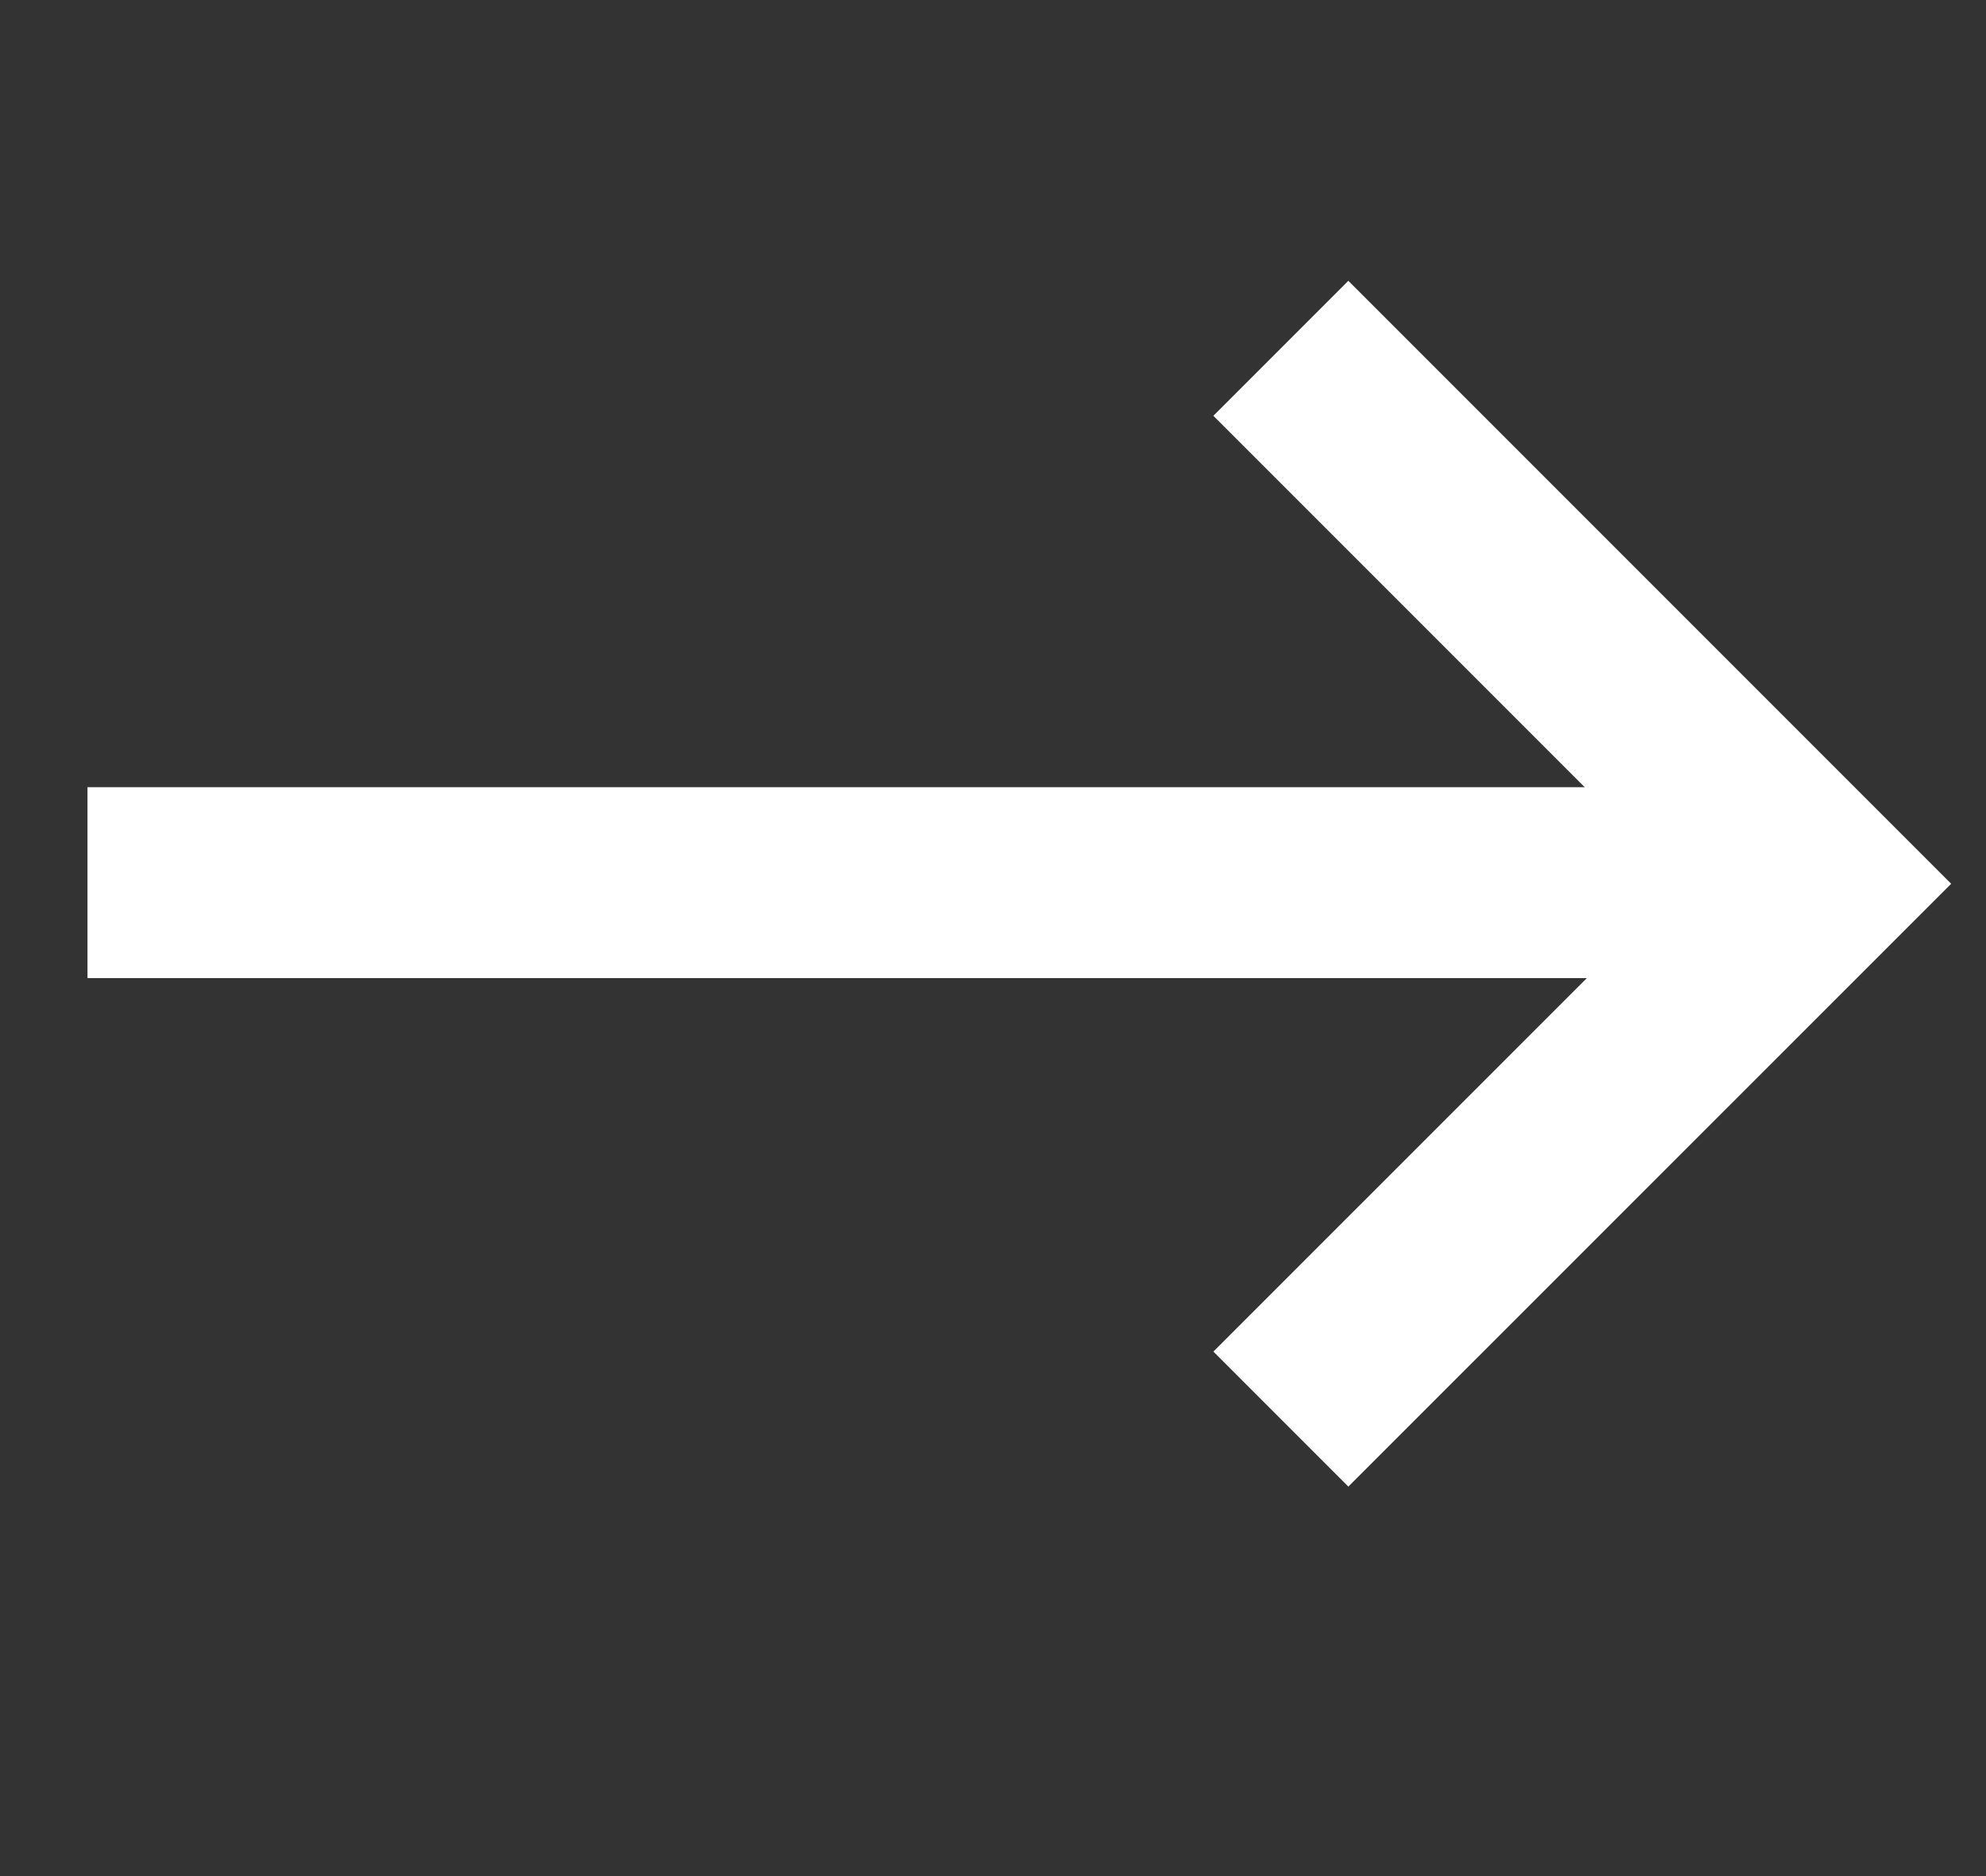
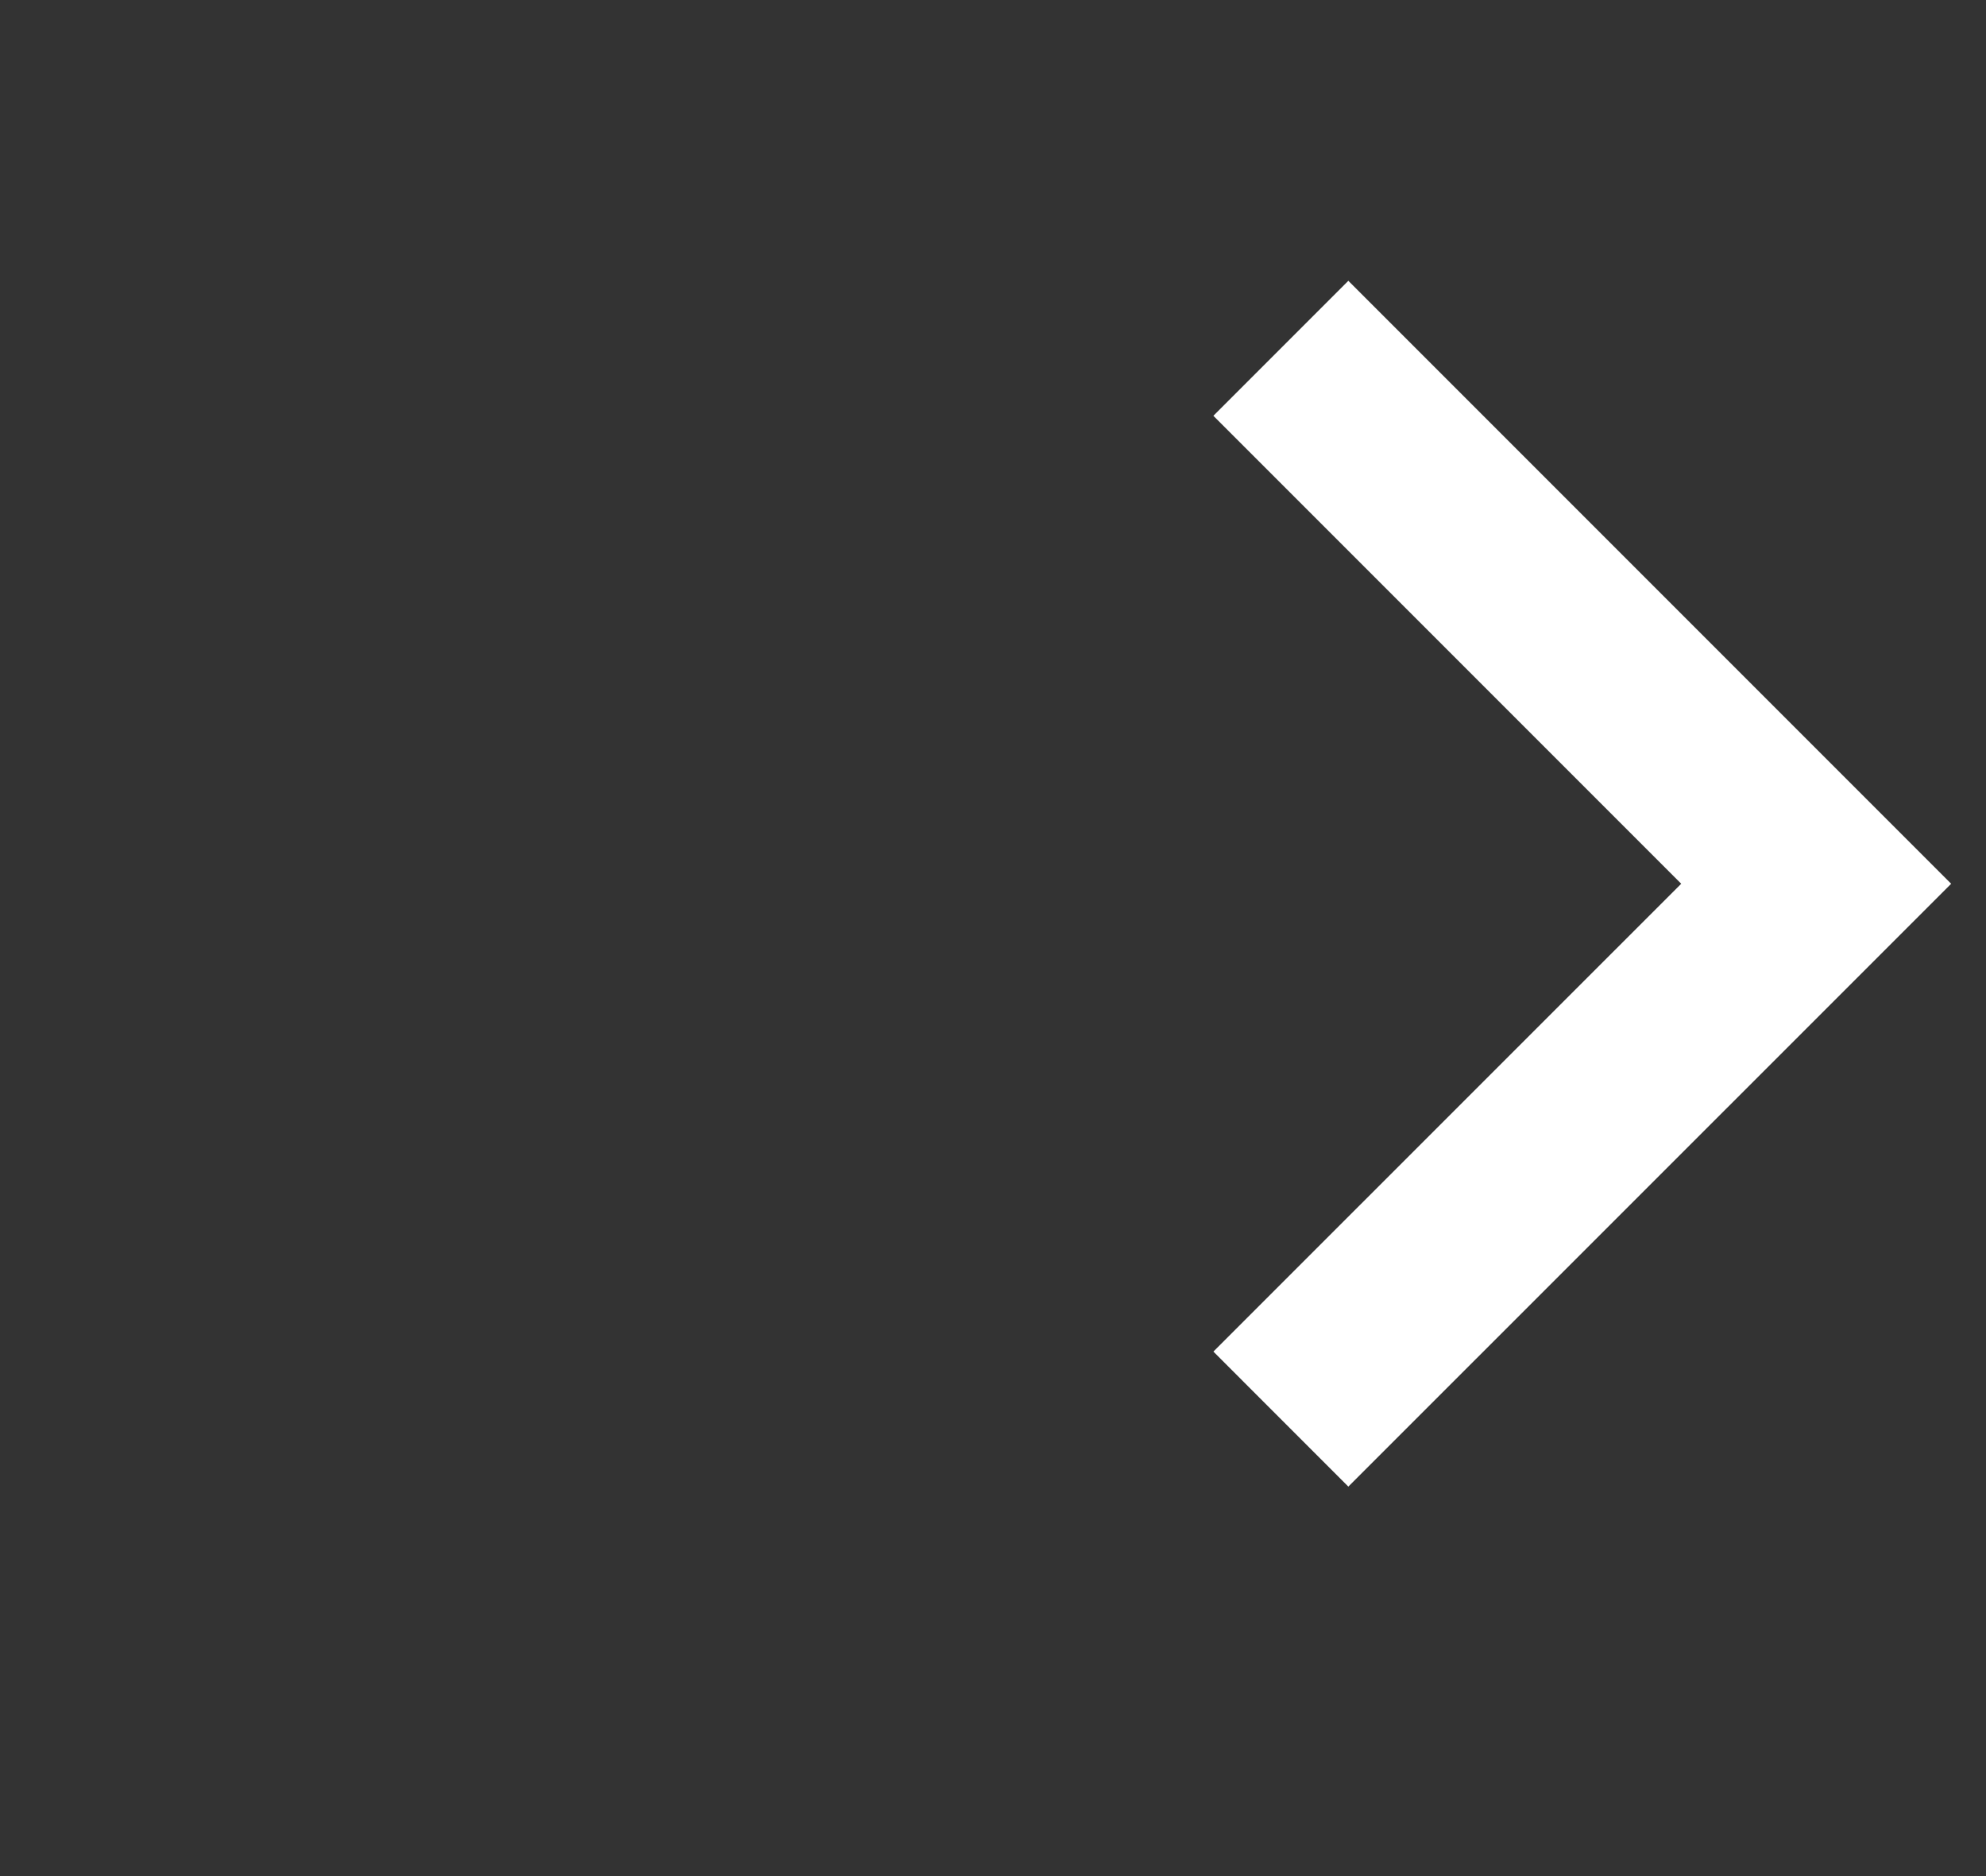
<svg xmlns="http://www.w3.org/2000/svg" width="18" height="17" viewBox="0 0 18 17" fill="none">
  <rect x="0" y="0" width="18" height="17" fill="#333333" stroke="none" />
-   <line x1="0.793" y1="7.998" x2="16.447" y2="7.998" stroke="white" stroke-width="1.73" />
  <path d="M11.609 3.156L16.461 8.008L11.609 12.859" stroke="white" stroke-width="1.73" />
</svg>